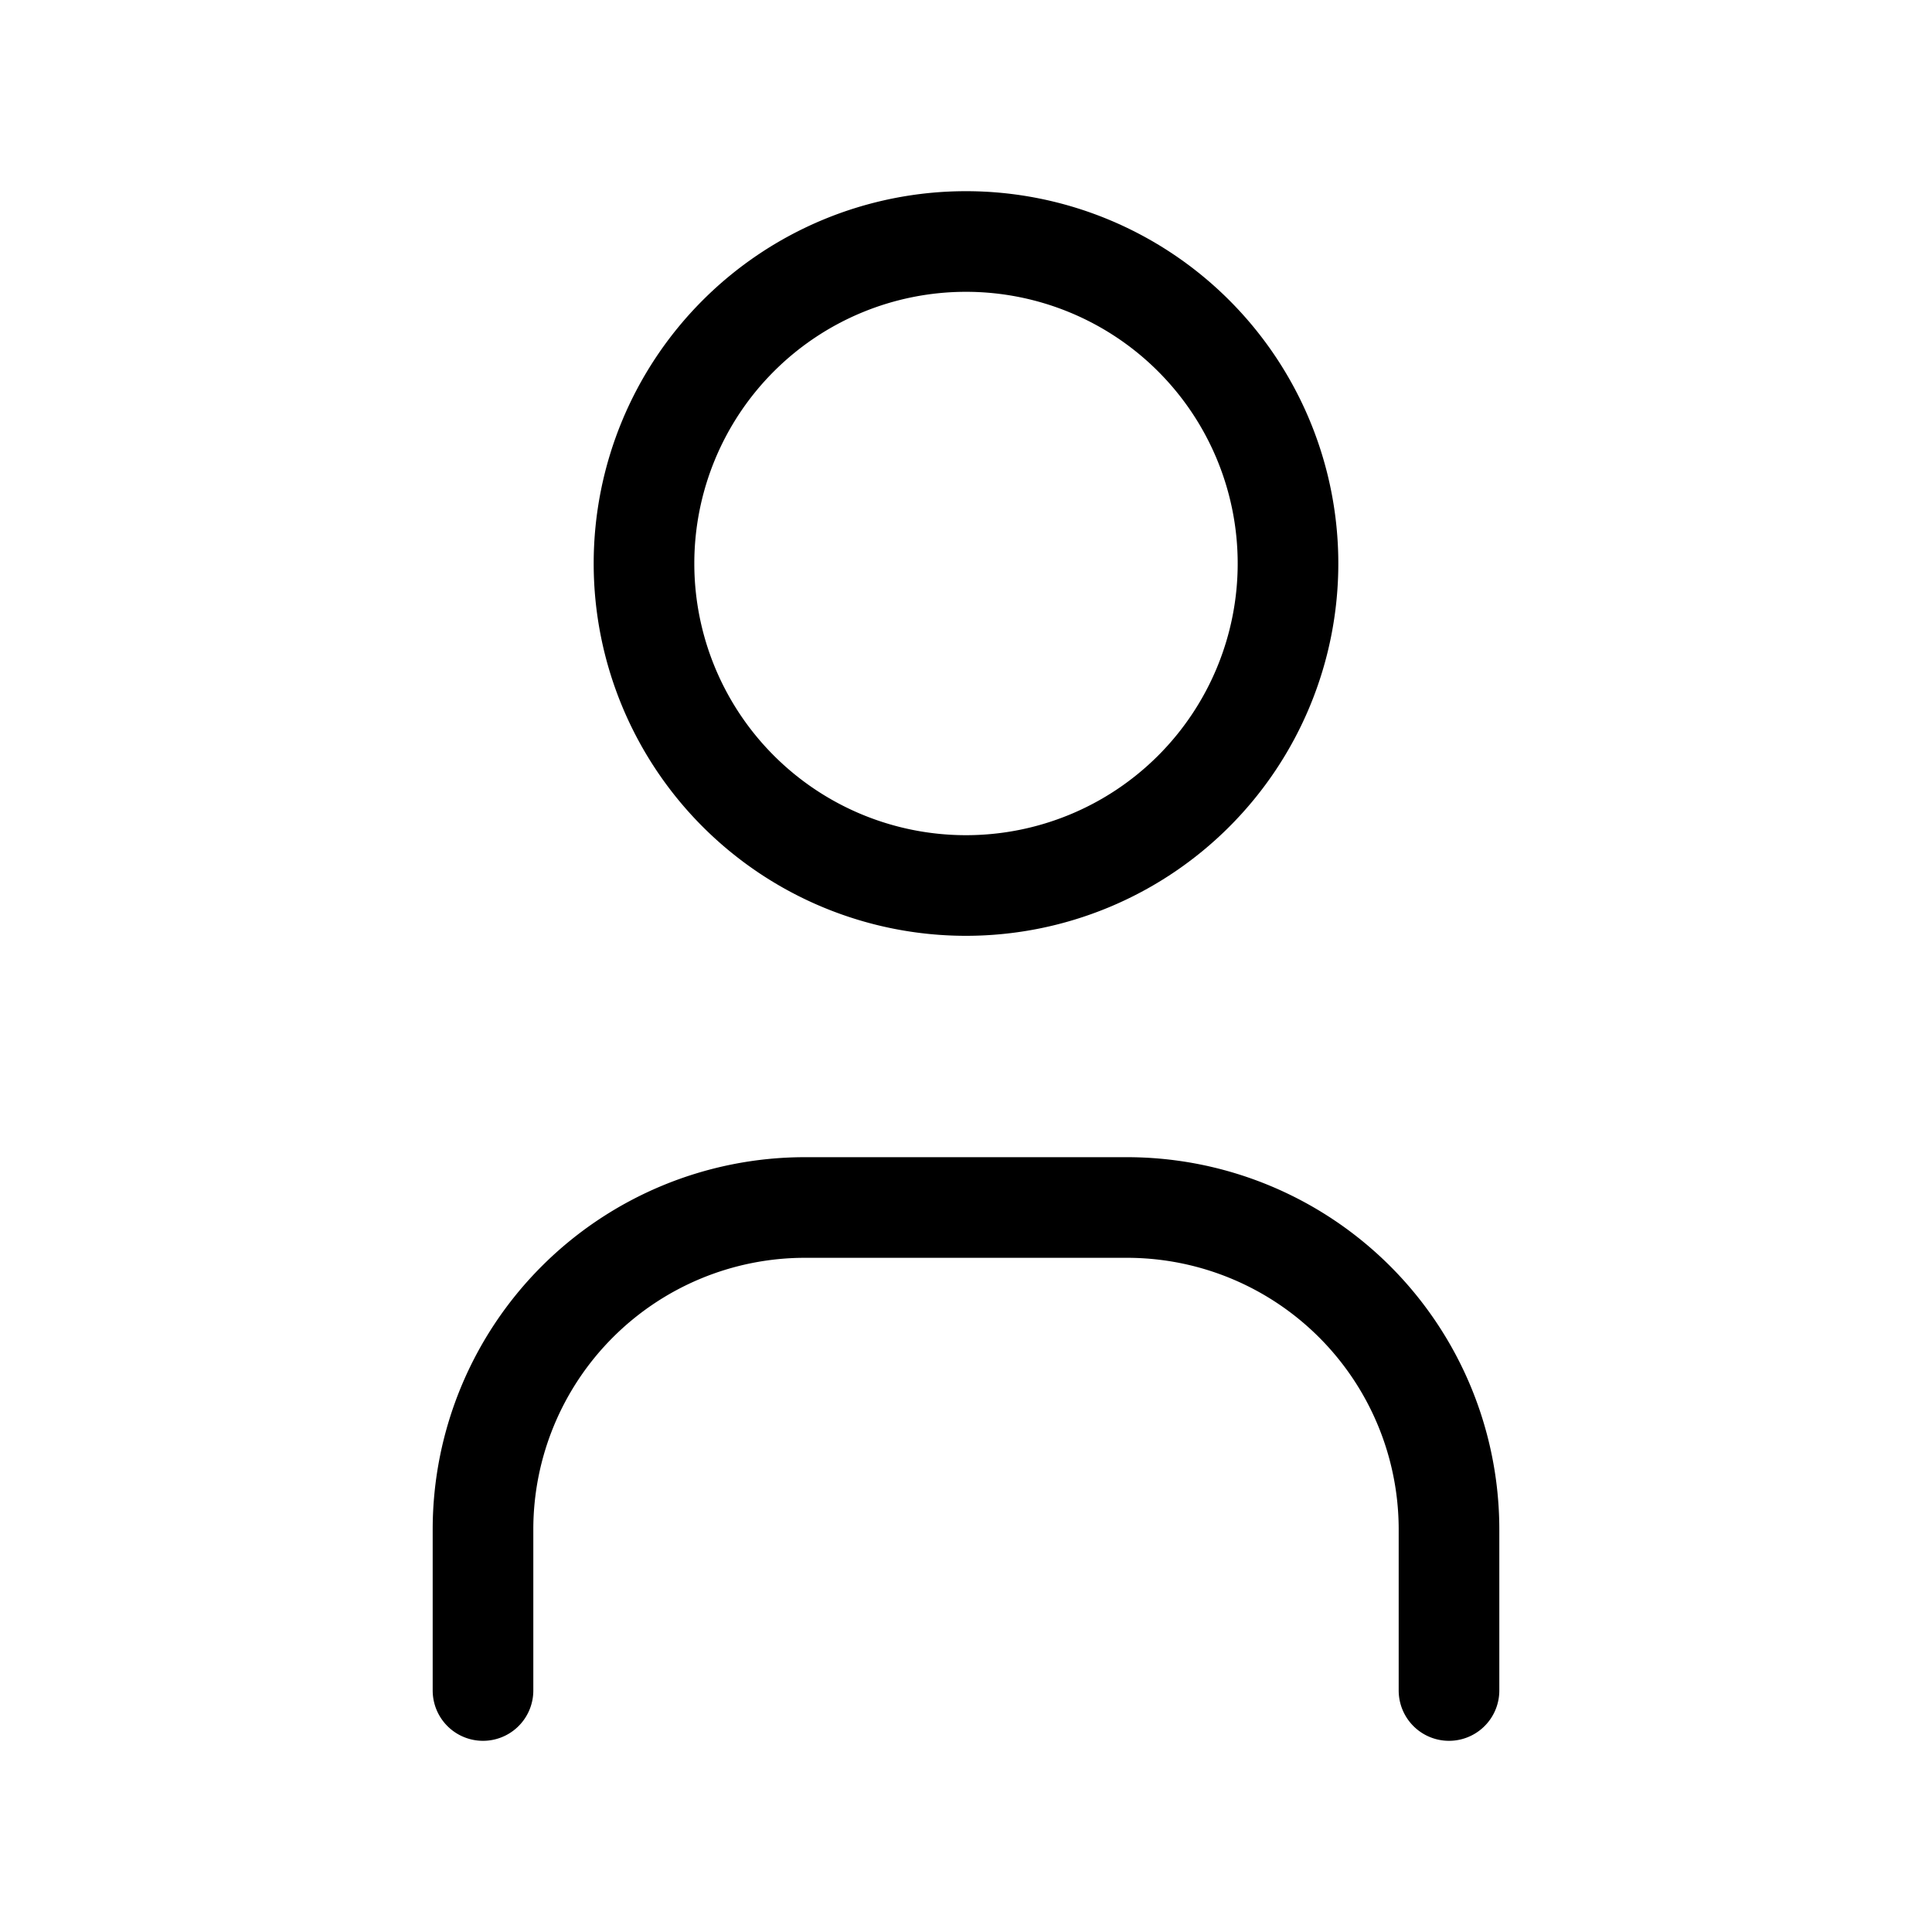
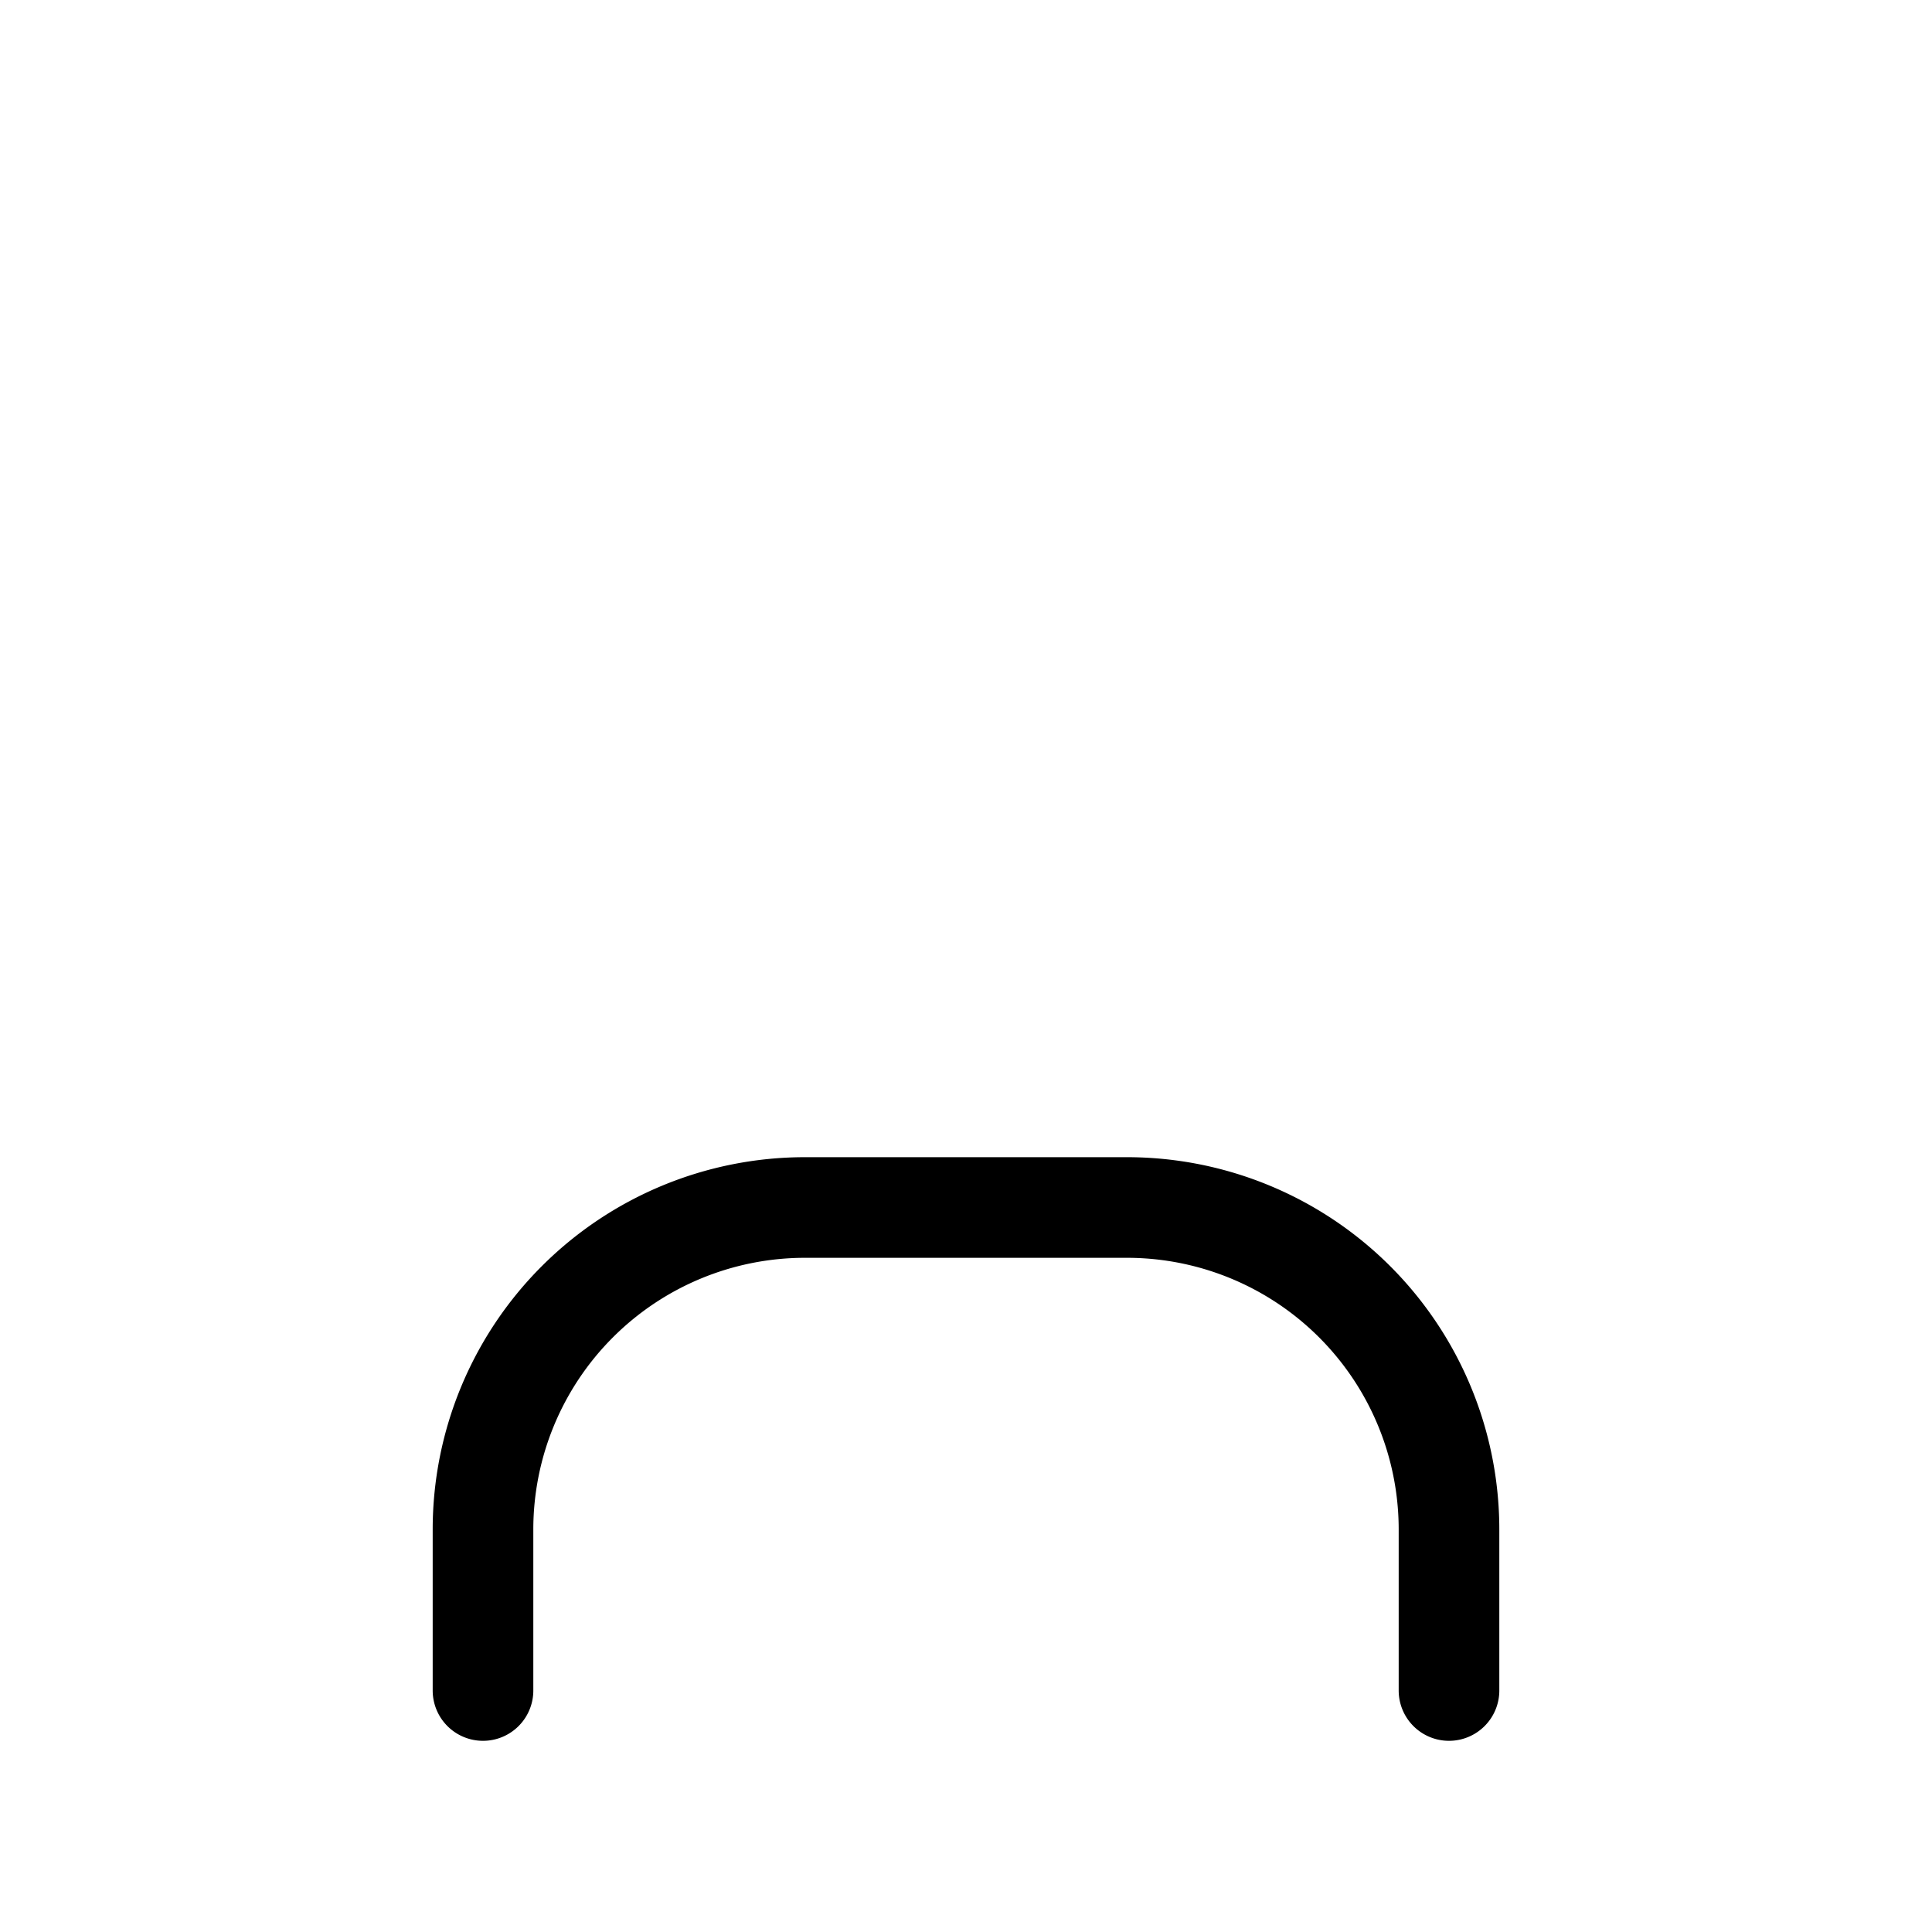
<svg xmlns="http://www.w3.org/2000/svg" viewBox="0 0 24 24" fill="none" stroke="currentColor" stroke-linecap="round" stroke-linejoin="round" width="32" height="32" stroke-width="1.25">
-   <path d="M8 7a4 4 0 1 0 8 0a4 4 0 0 0 -8 0" />
  <path d="M6 21v-2a4 4 0 0 1 4 -4h4a4 4 0 0 1 4 4v2" />
</svg>